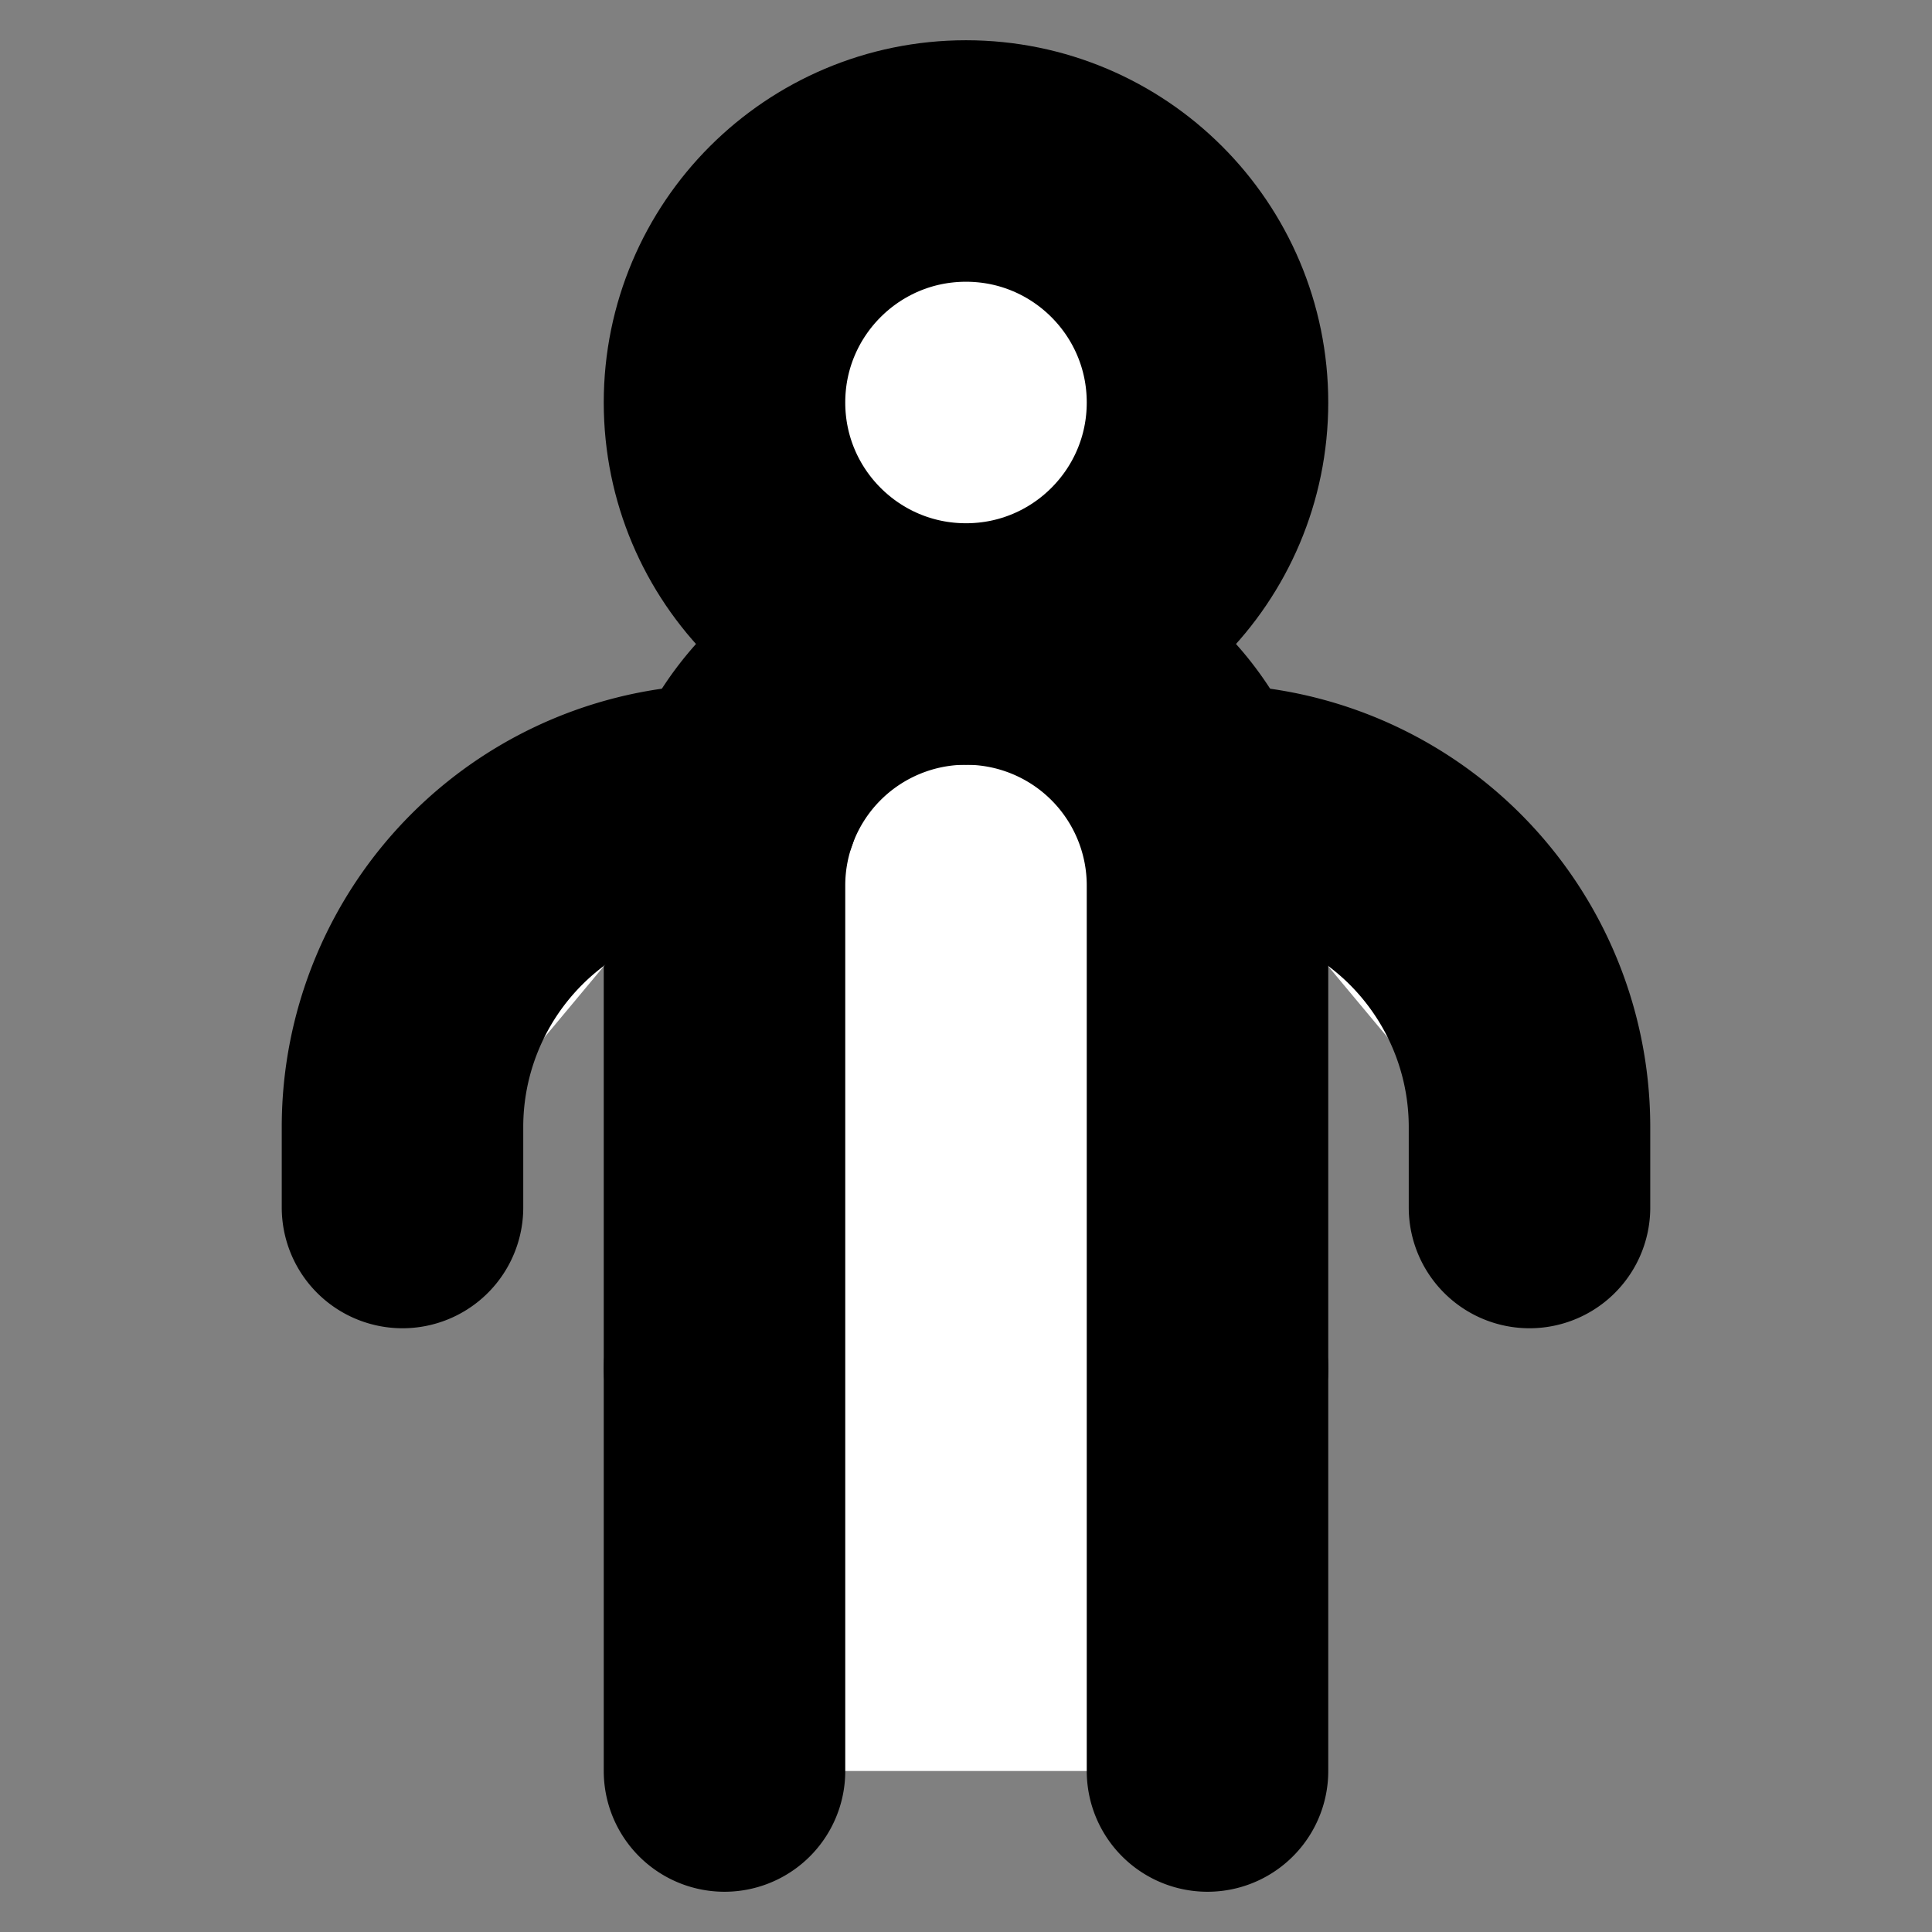
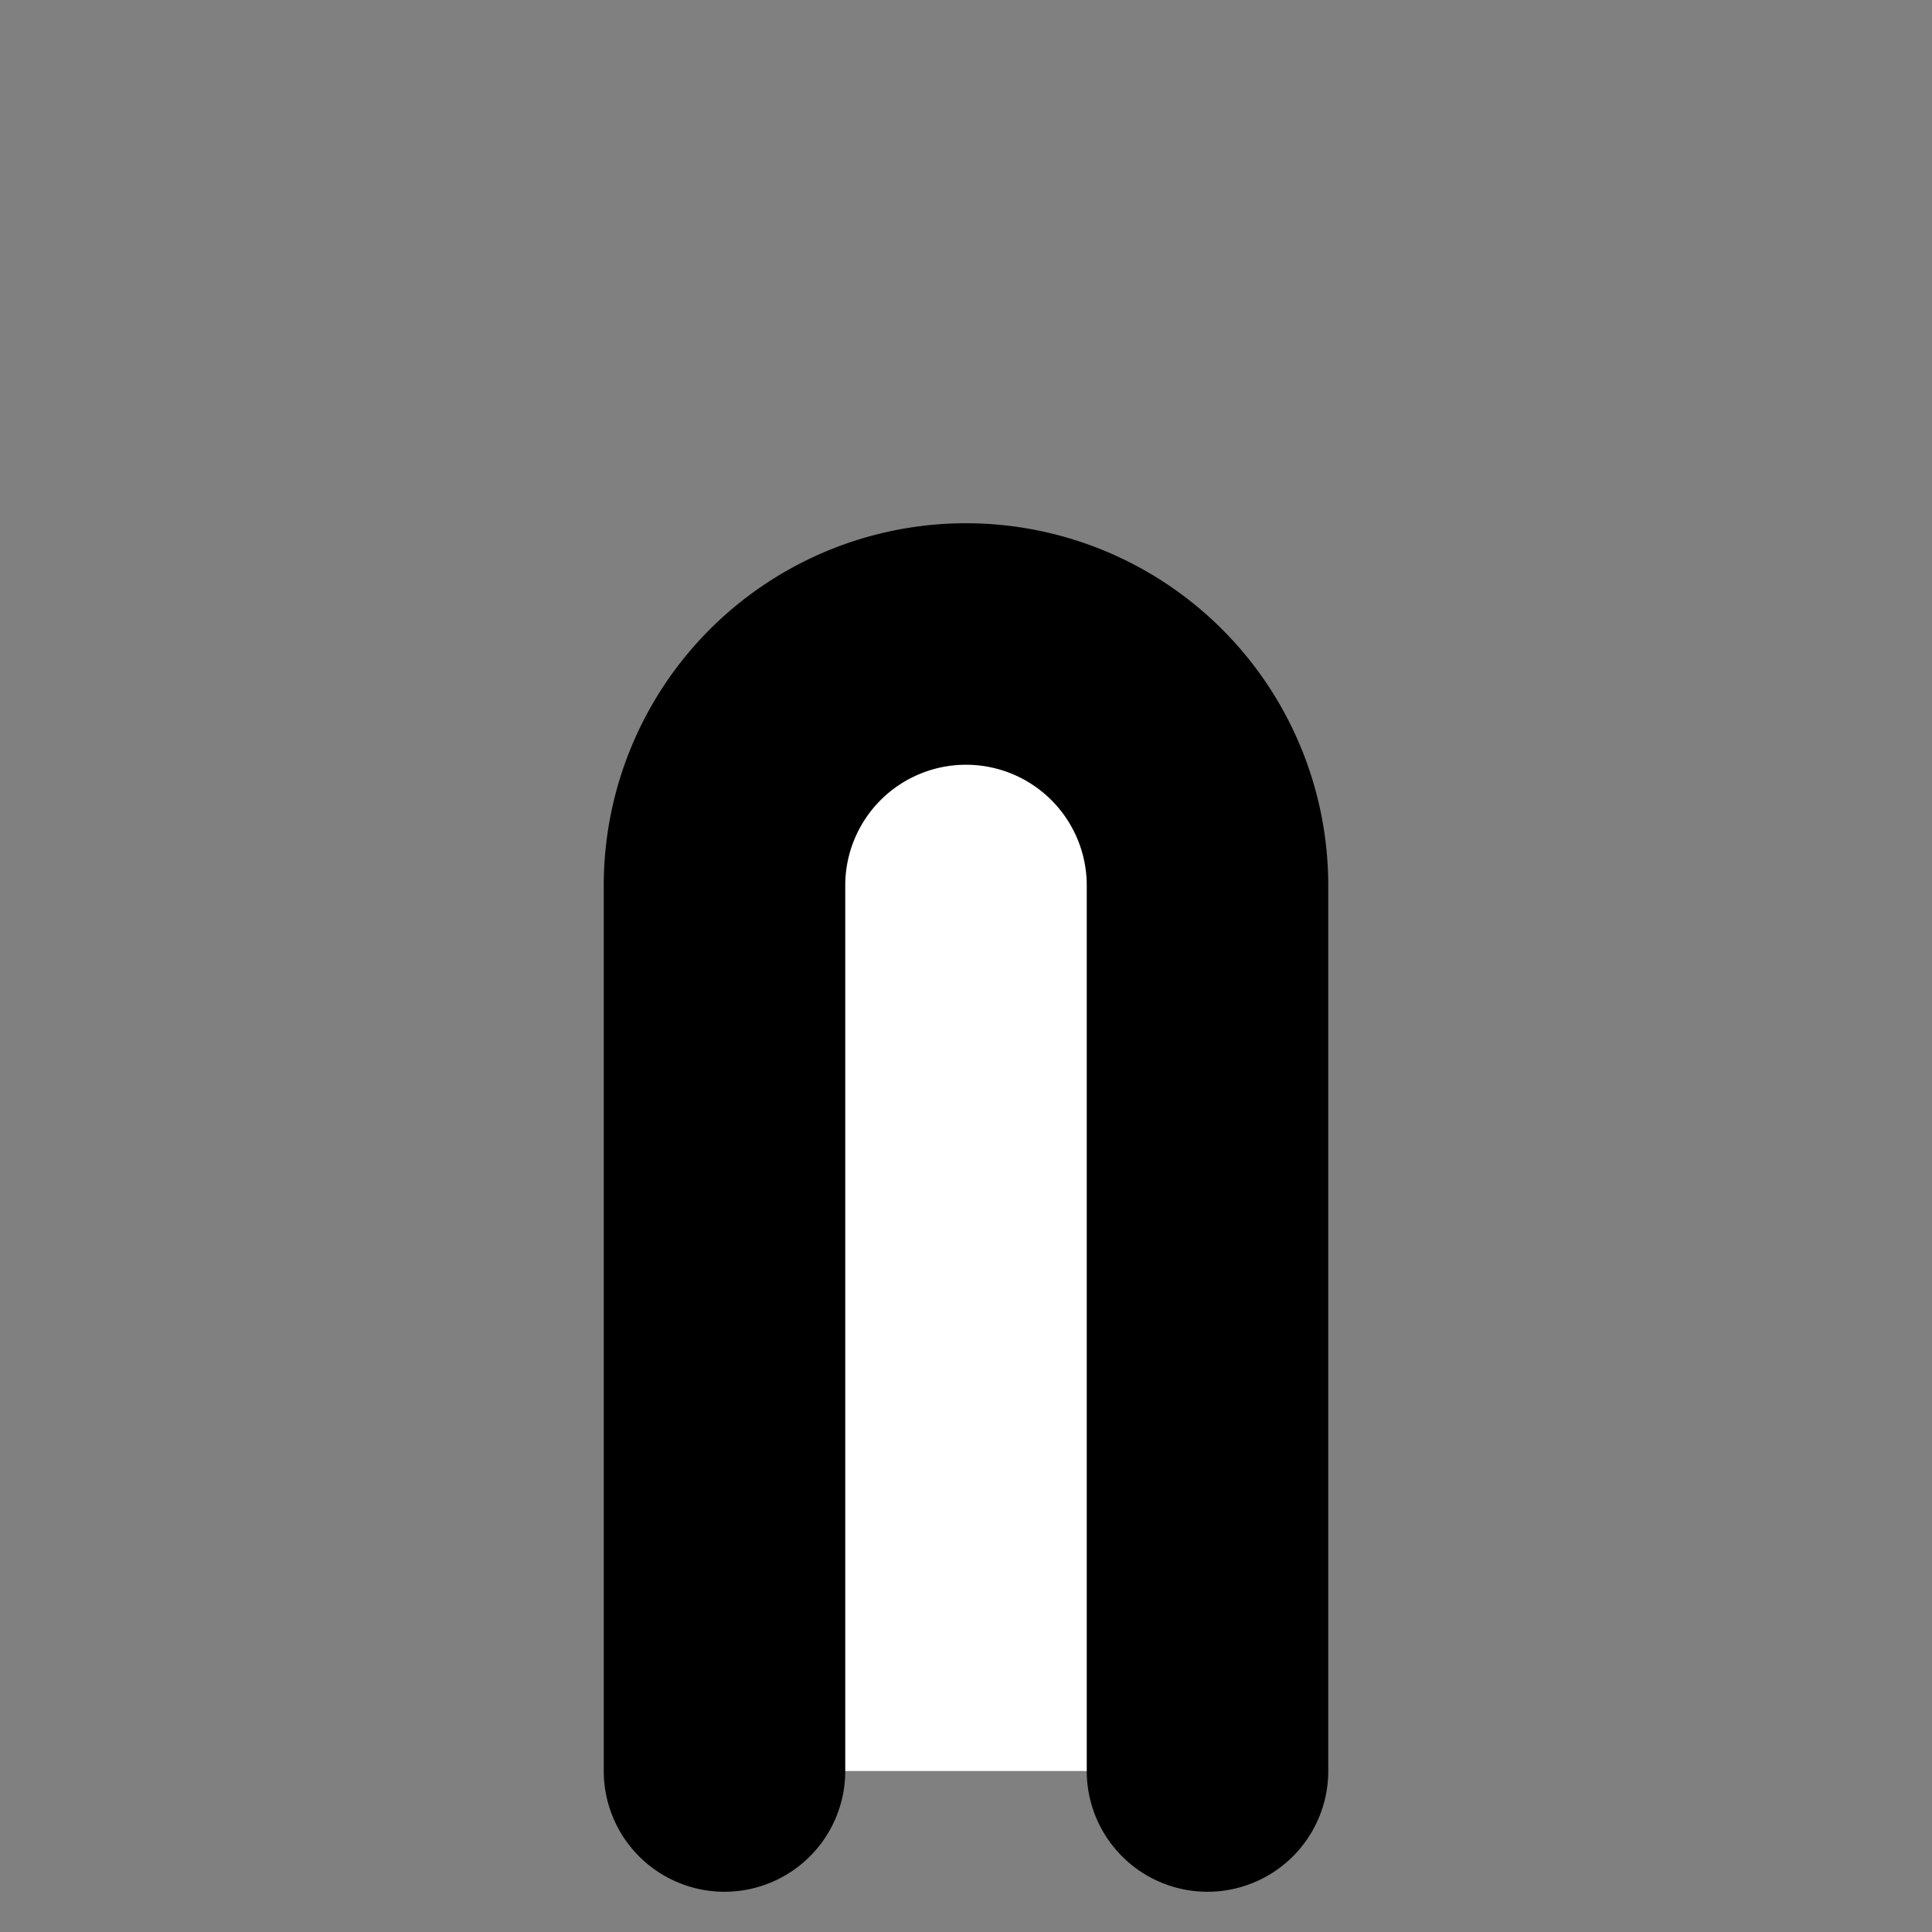
<svg xmlns="http://www.w3.org/2000/svg" width="24" height="24" viewBox="0 0 24 24" fill="#fff" stroke="currentColor" stroke-width="3" stroke-linecap="round" stroke-linejoin="round" class="lucide lucide-icon">
  <rect x="0" y="0" width="24" height="24" fill="#808080" stroke="none" />
  <style>
        @media screen and (prefers-color-scheme: light) {
          svg { fill: transparent !important; }
        }
        @media screen and (prefers-color-scheme: dark) {
          svg { stroke: #fff; fill: transparent !important; }
        }
      </style>
-   <path d="M14.828 10H15a4 4 0 0 1 4 4v1" />
-   <path d="M15 17H9" />
  <path d="M15 22V11a3 3 0 0 0-6 0v11" />
-   <path d="M9.172 10H9a4 4 0 0 0-4 4v1" />
-   <circle cx="12" cy="5" r="3" />
</svg>